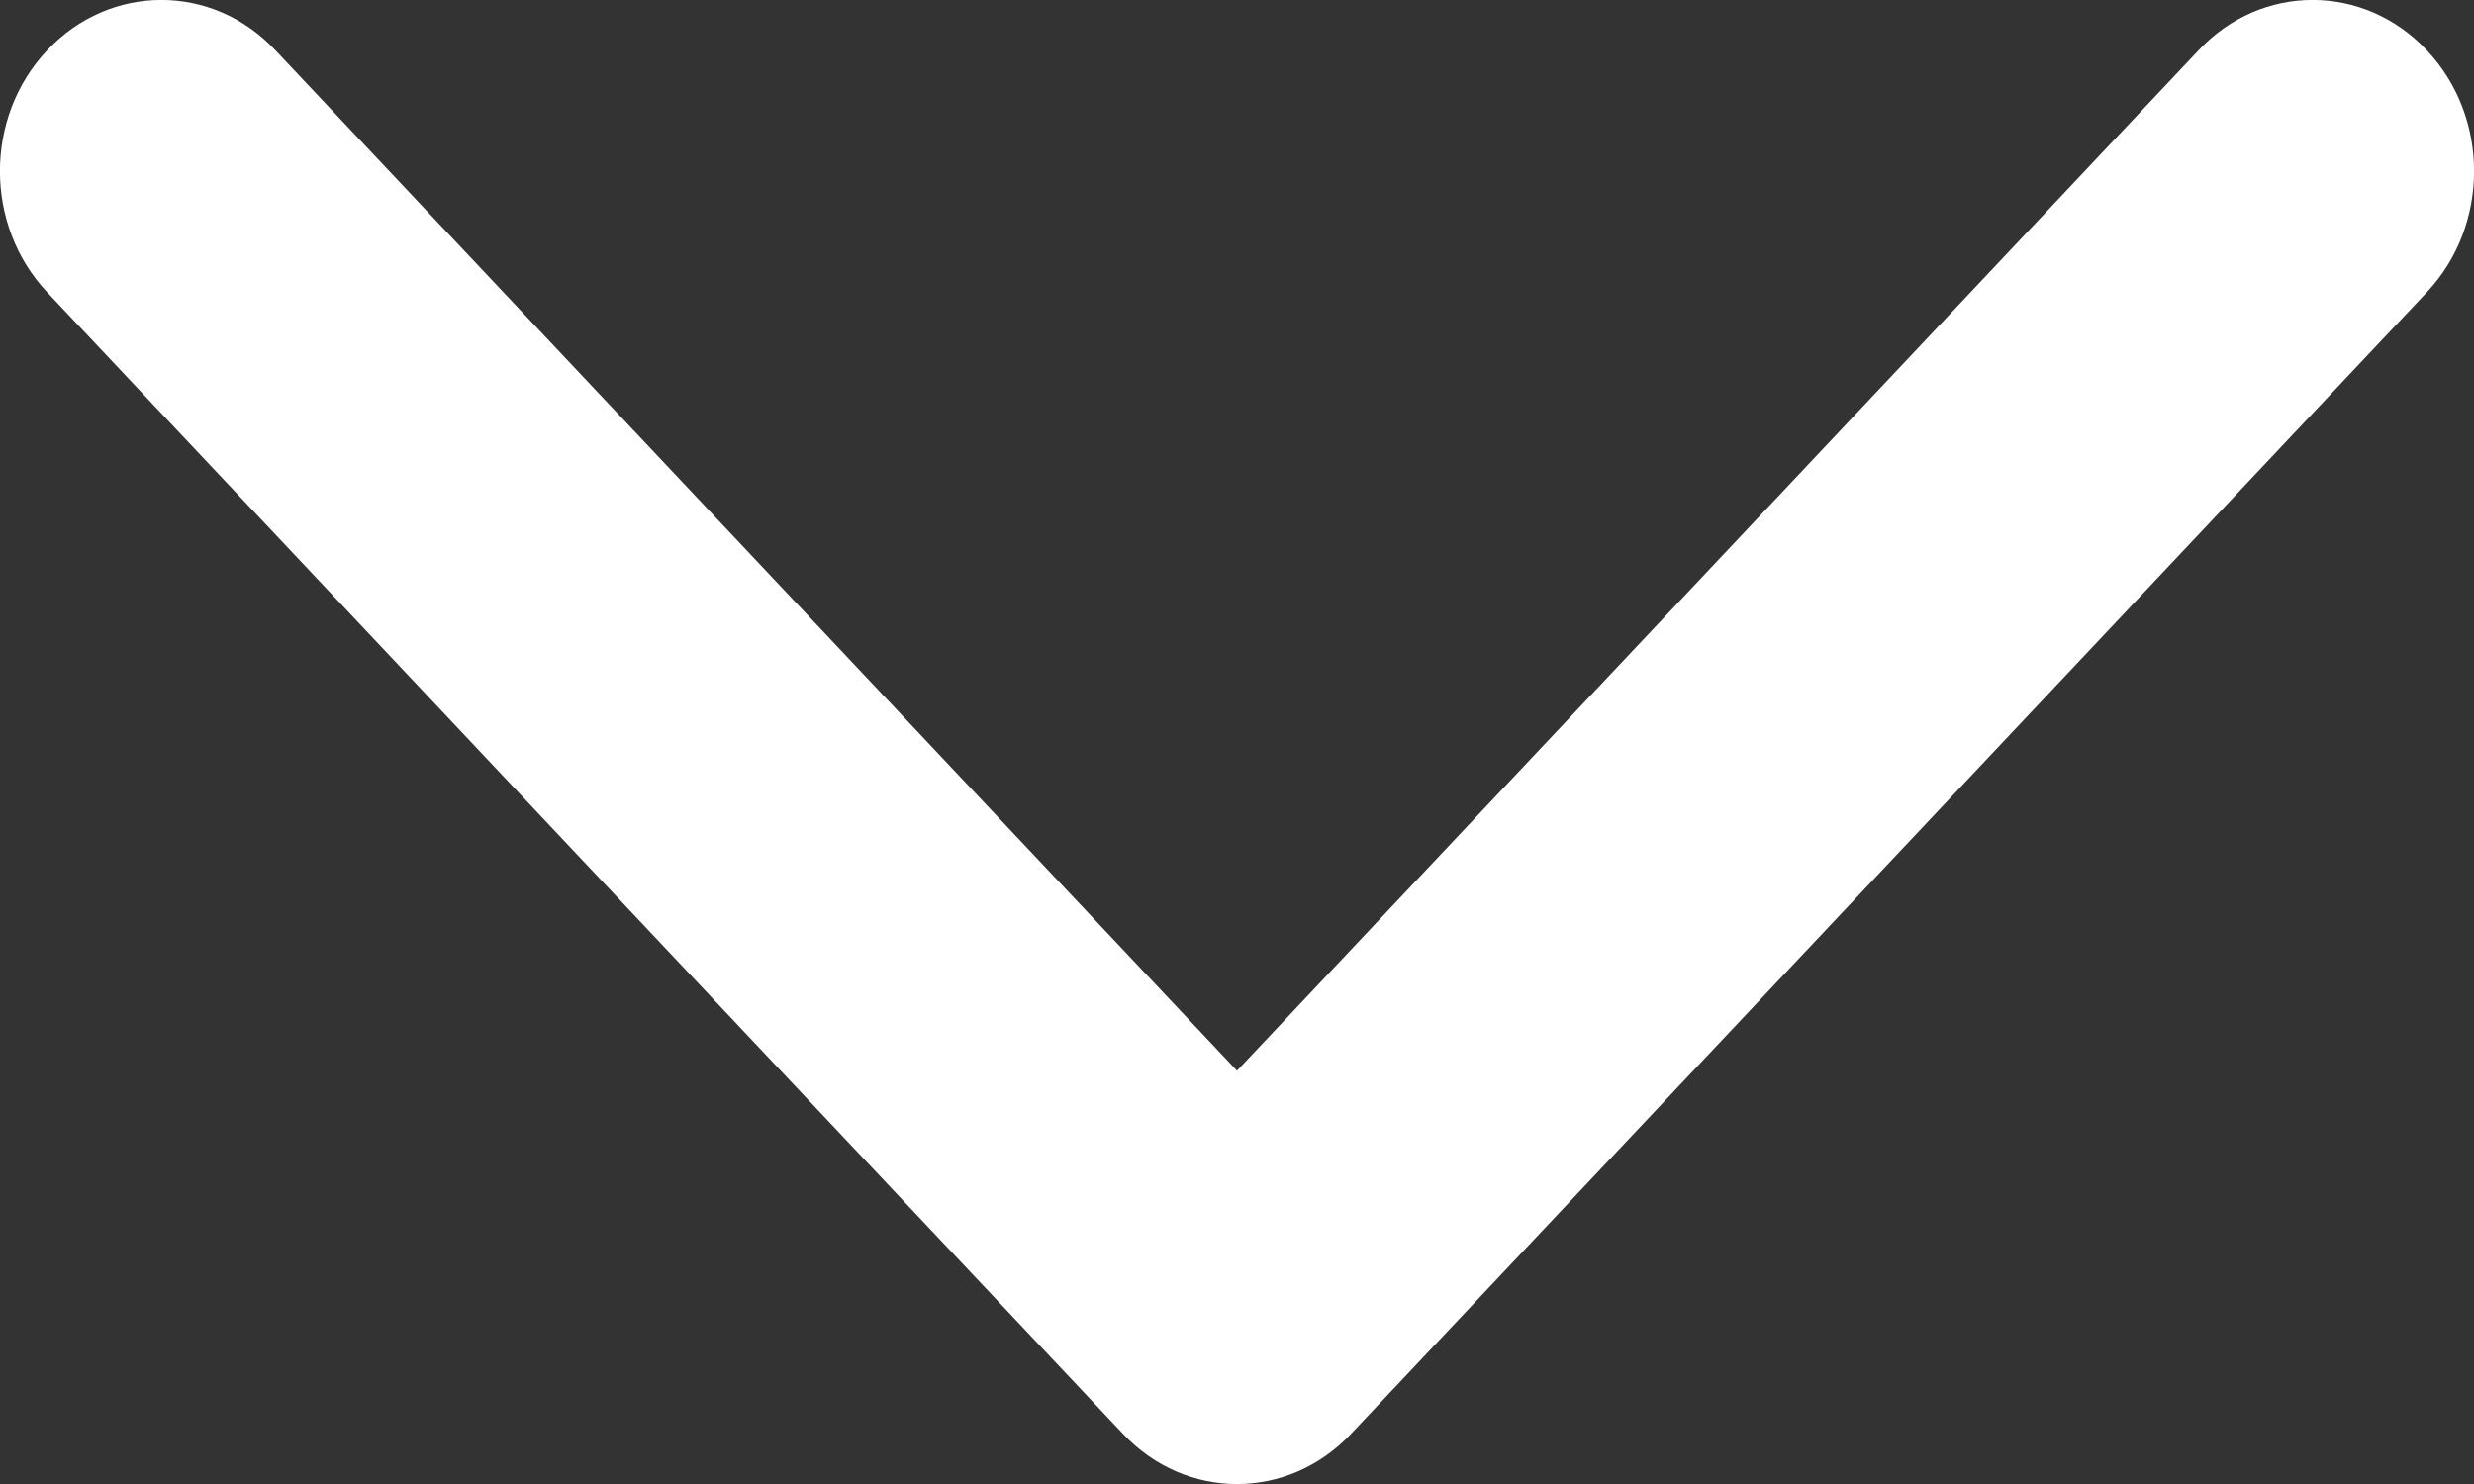
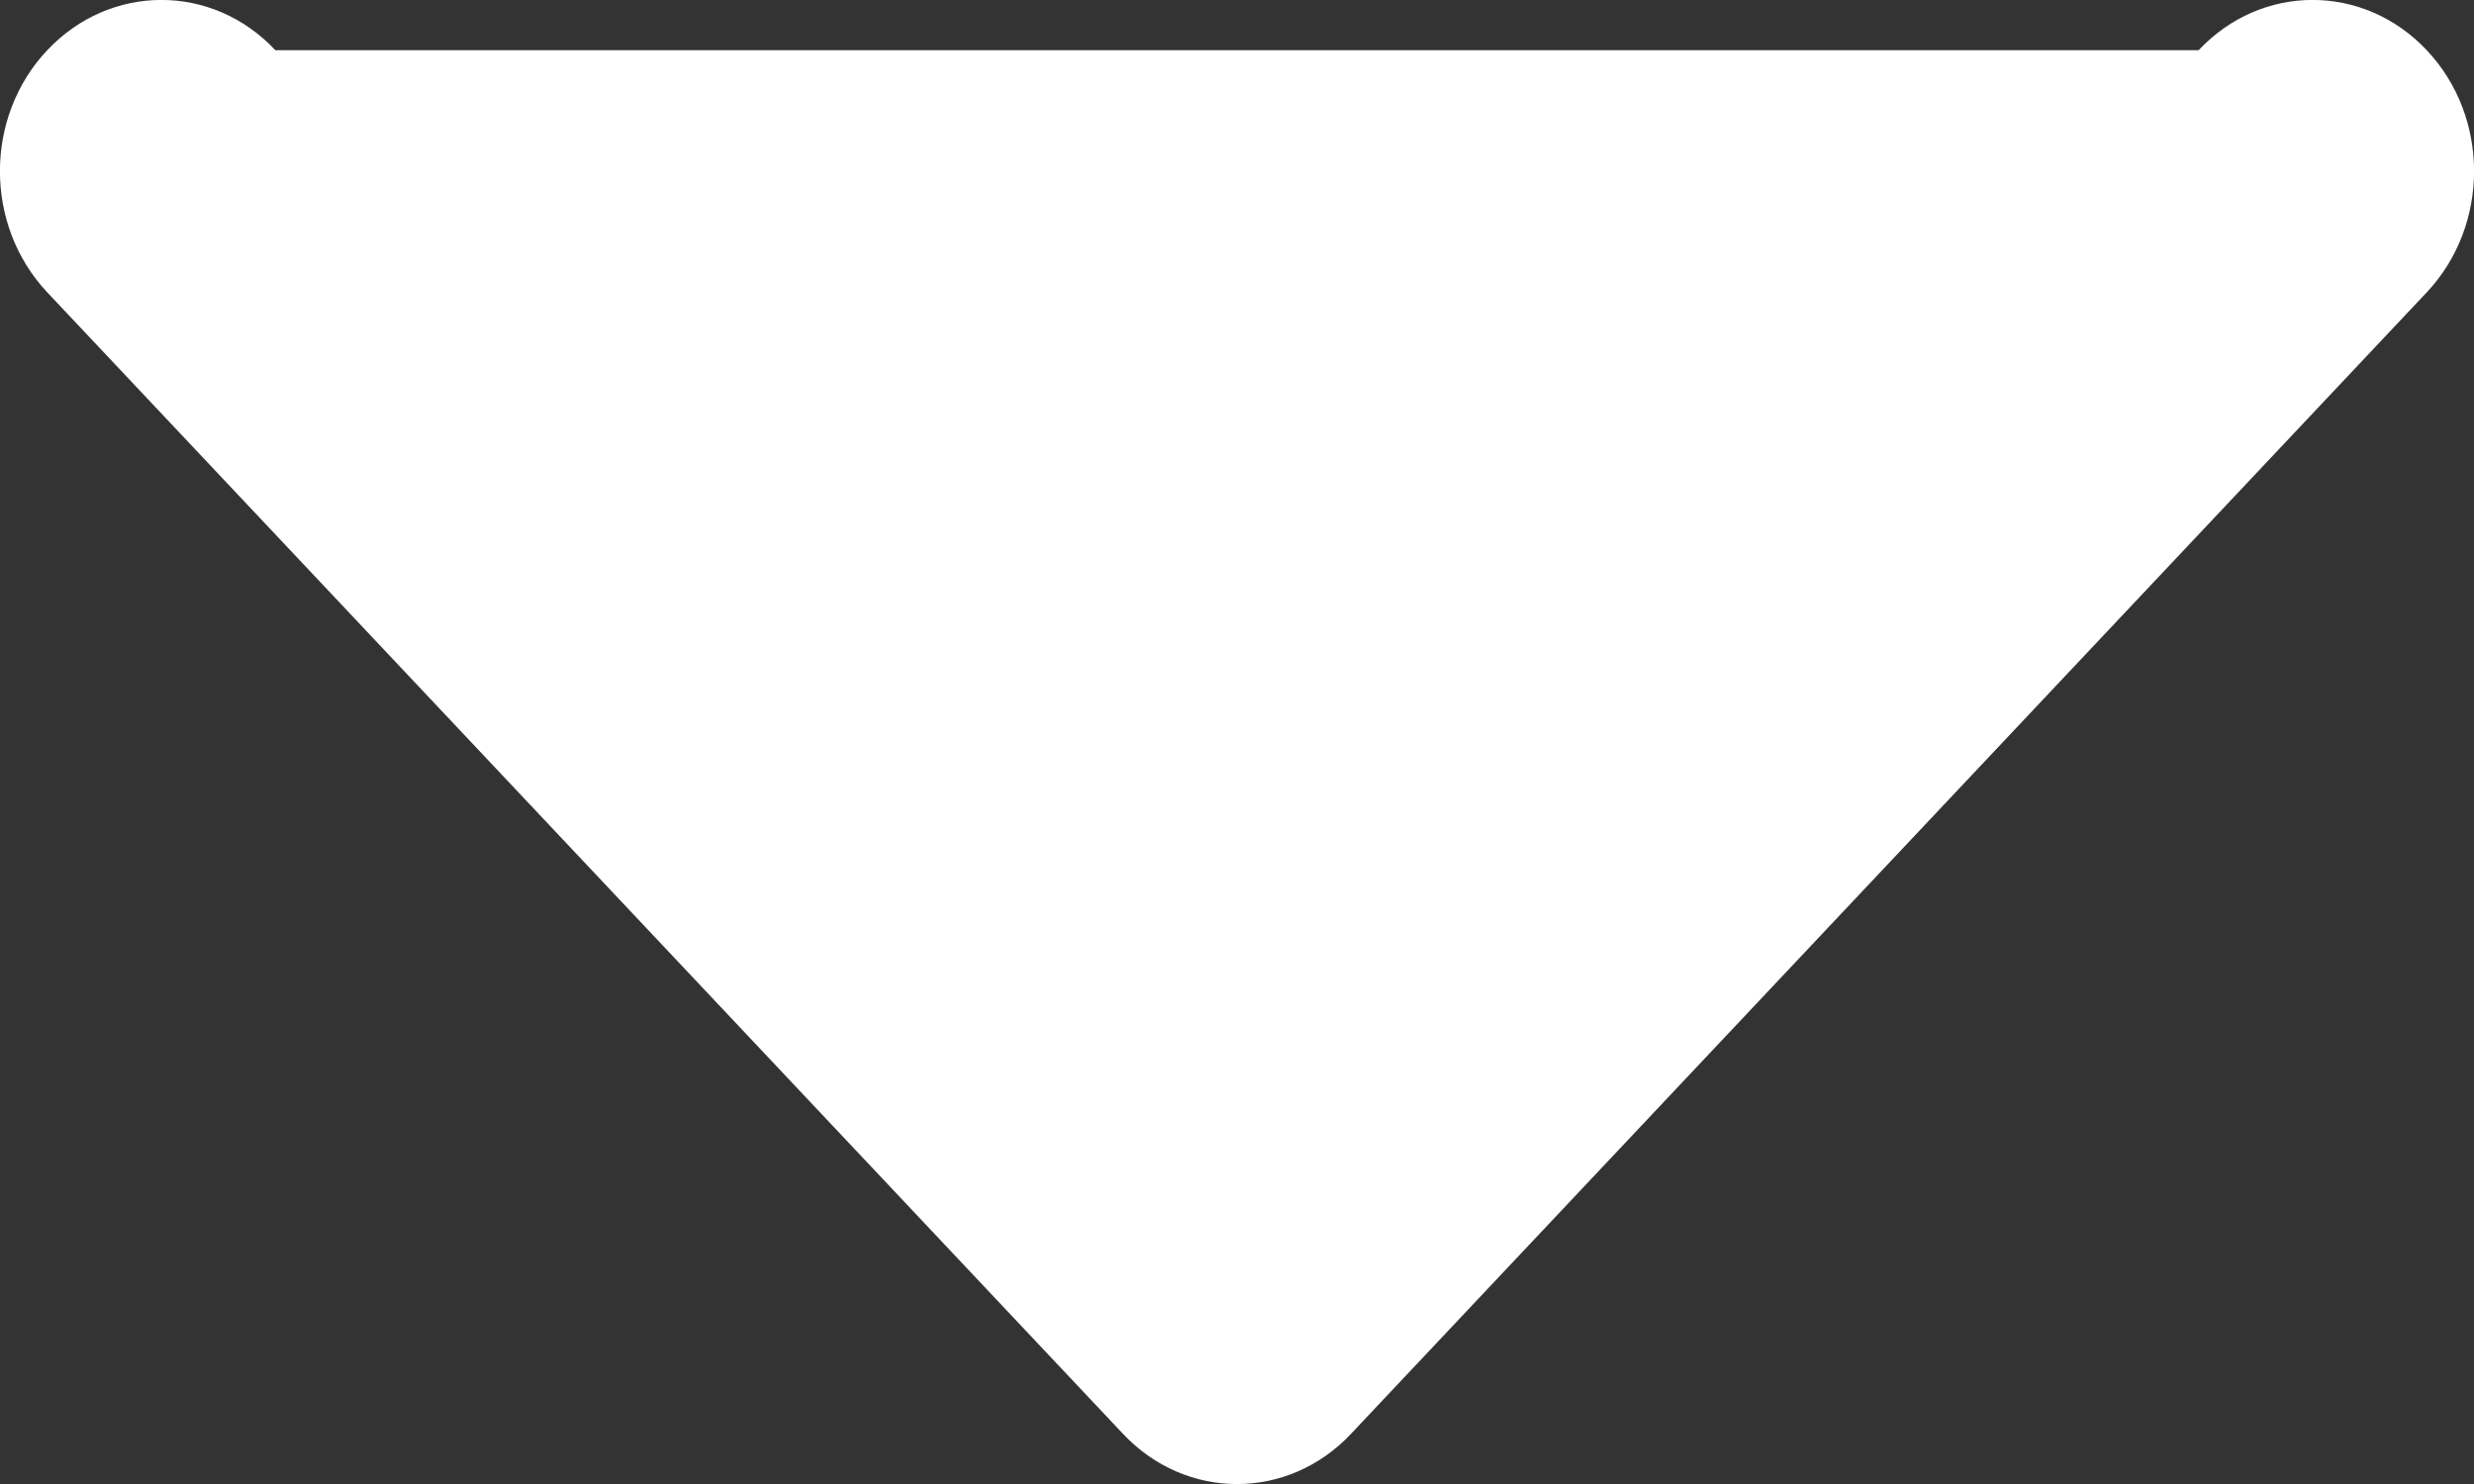
<svg xmlns="http://www.w3.org/2000/svg" width="10" height="6" viewBox="0 0 10 6" fill="none">
  <rect x="0" y="0" width="10" height="6" fill="#333333" stroke="none" />
-   <path fill-rule="evenodd" clip-rule="evenodd" d="M0.191 0.203C0.446 -0.068 0.859 -0.068 1.113 0.203L5 4.329L8.887 0.203C9.141 -0.068 9.554 -0.068 9.809 0.203C10.064 0.473 10.064 0.911 9.809 1.182L5.461 5.797C5.206 6.068 4.794 6.068 4.539 5.797L0.191 1.182C-0.064 0.911 -0.064 0.473 0.191 0.203Z" fill="white" />
+   <path fill-rule="evenodd" clip-rule="evenodd" d="M0.191 0.203C0.446 -0.068 0.859 -0.068 1.113 0.203L8.887 0.203C9.141 -0.068 9.554 -0.068 9.809 0.203C10.064 0.473 10.064 0.911 9.809 1.182L5.461 5.797C5.206 6.068 4.794 6.068 4.539 5.797L0.191 1.182C-0.064 0.911 -0.064 0.473 0.191 0.203Z" fill="white" />
</svg>